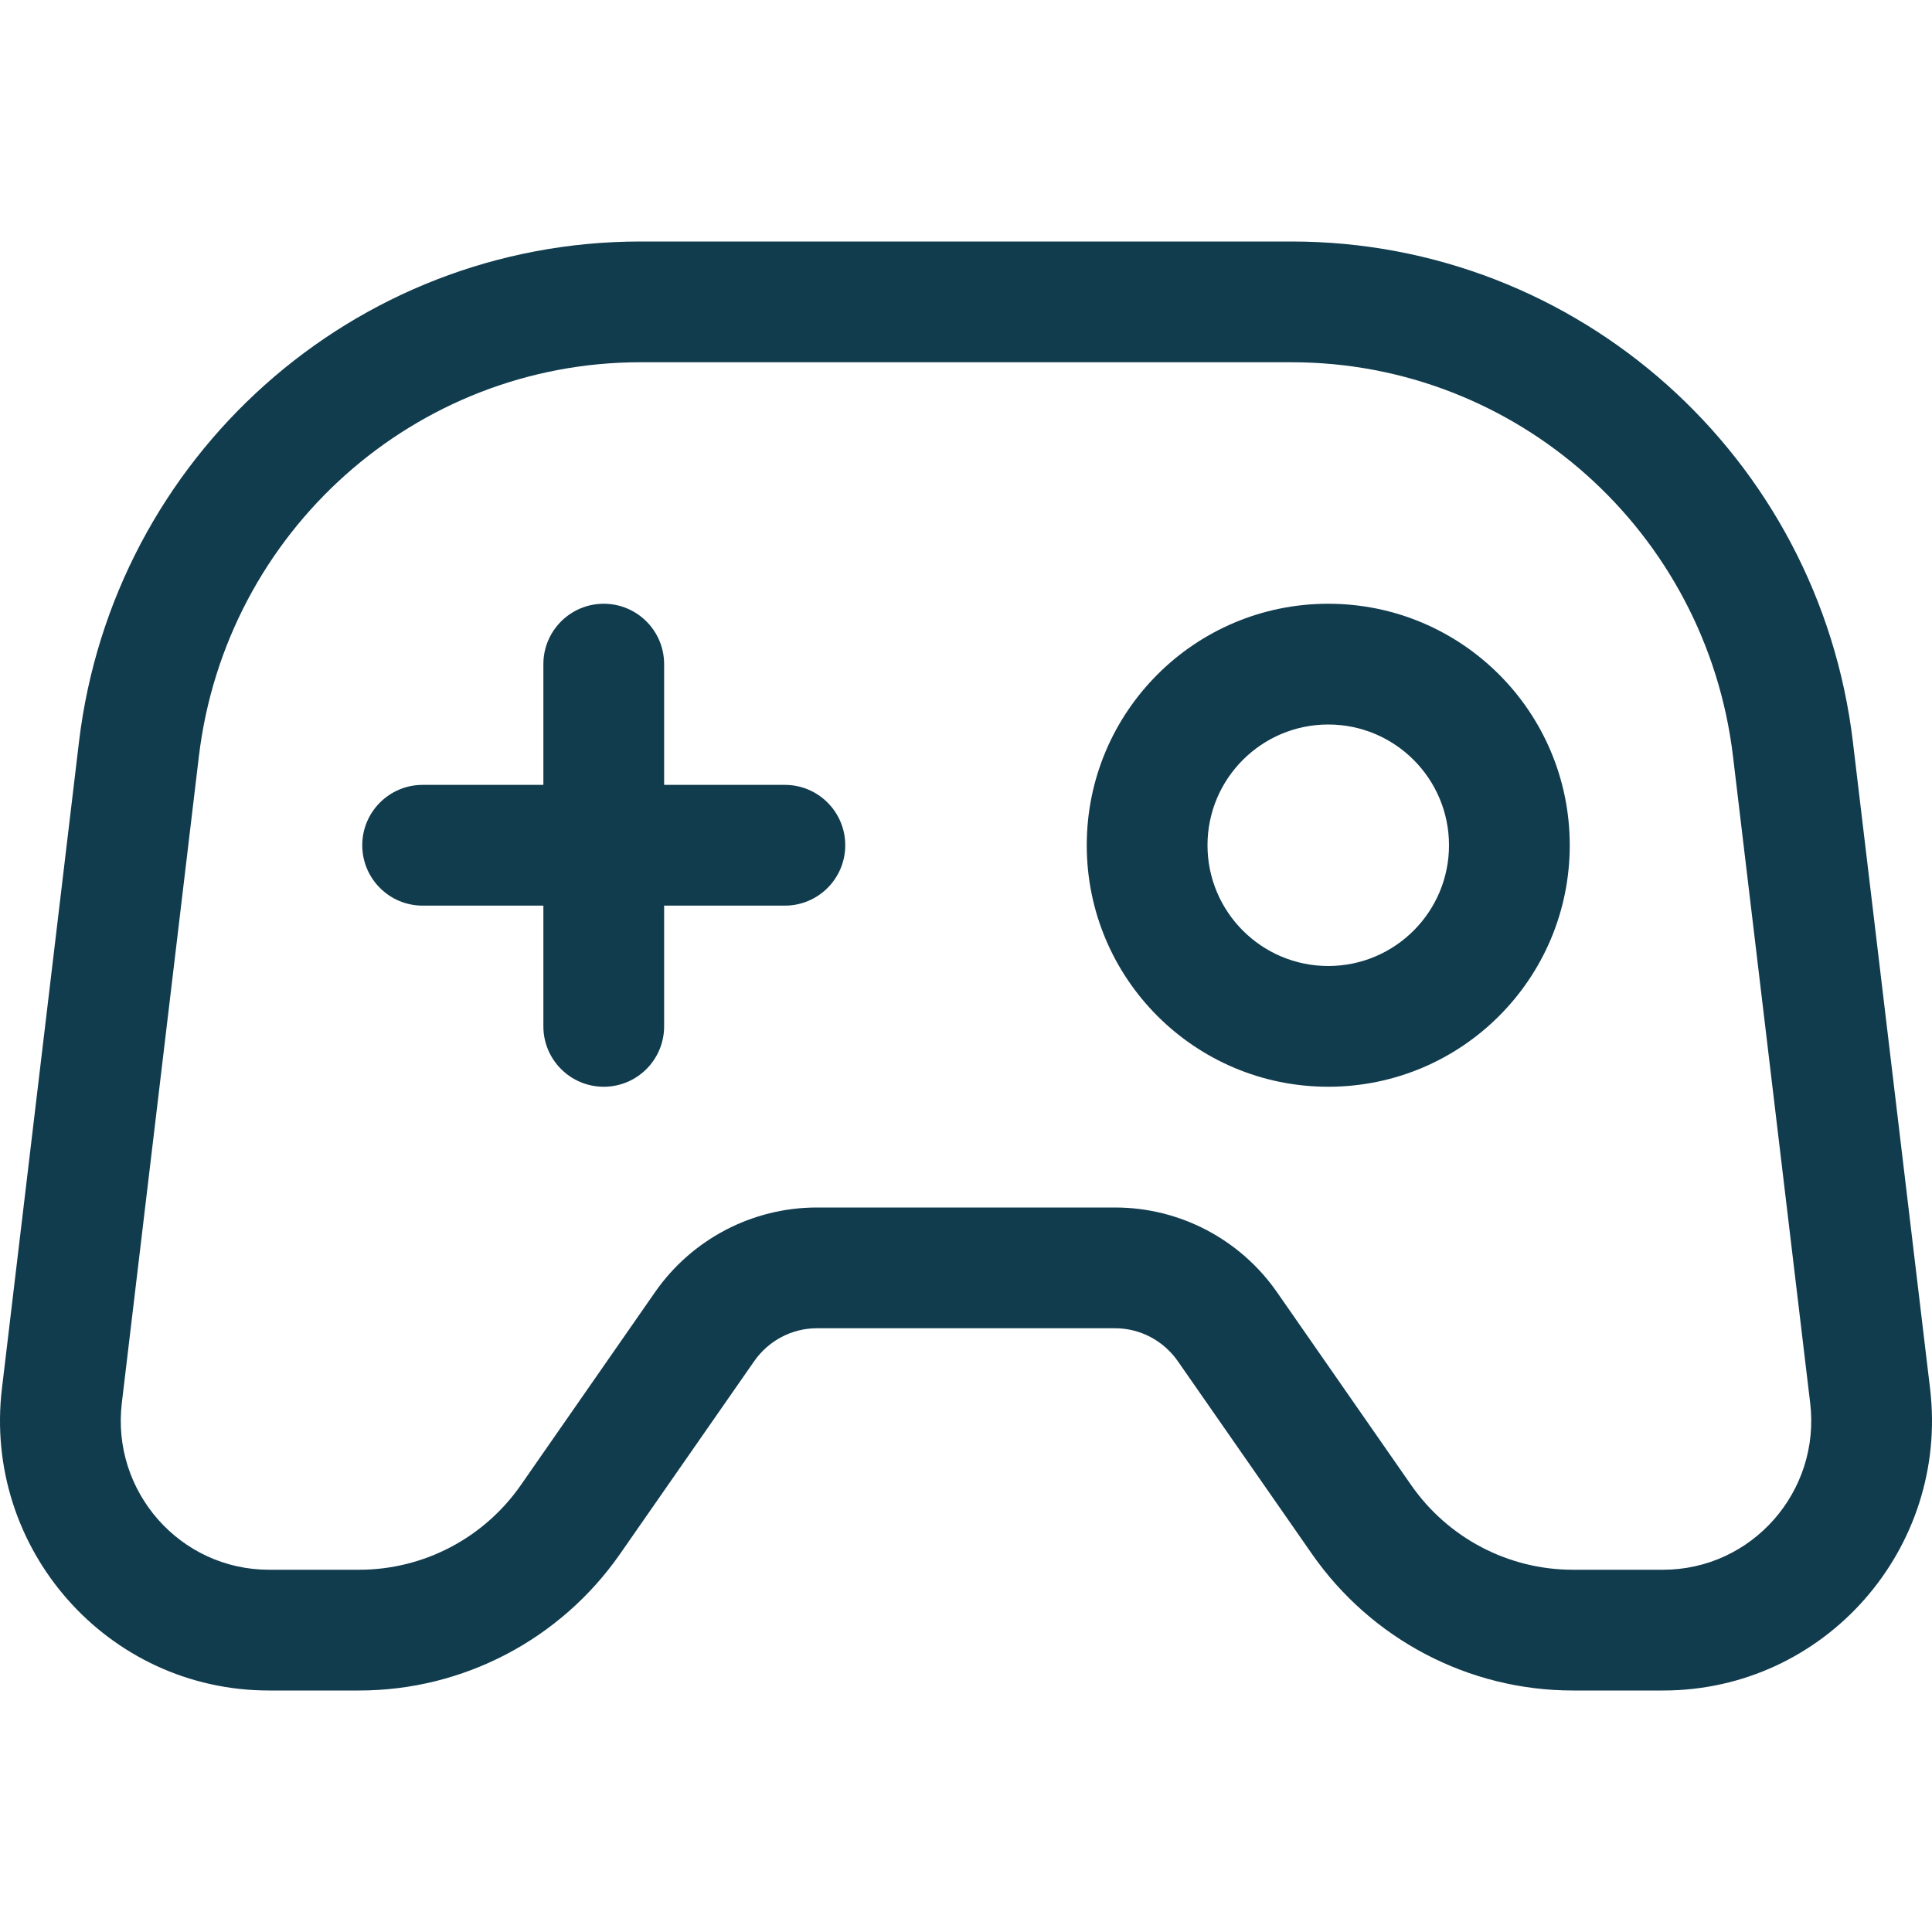
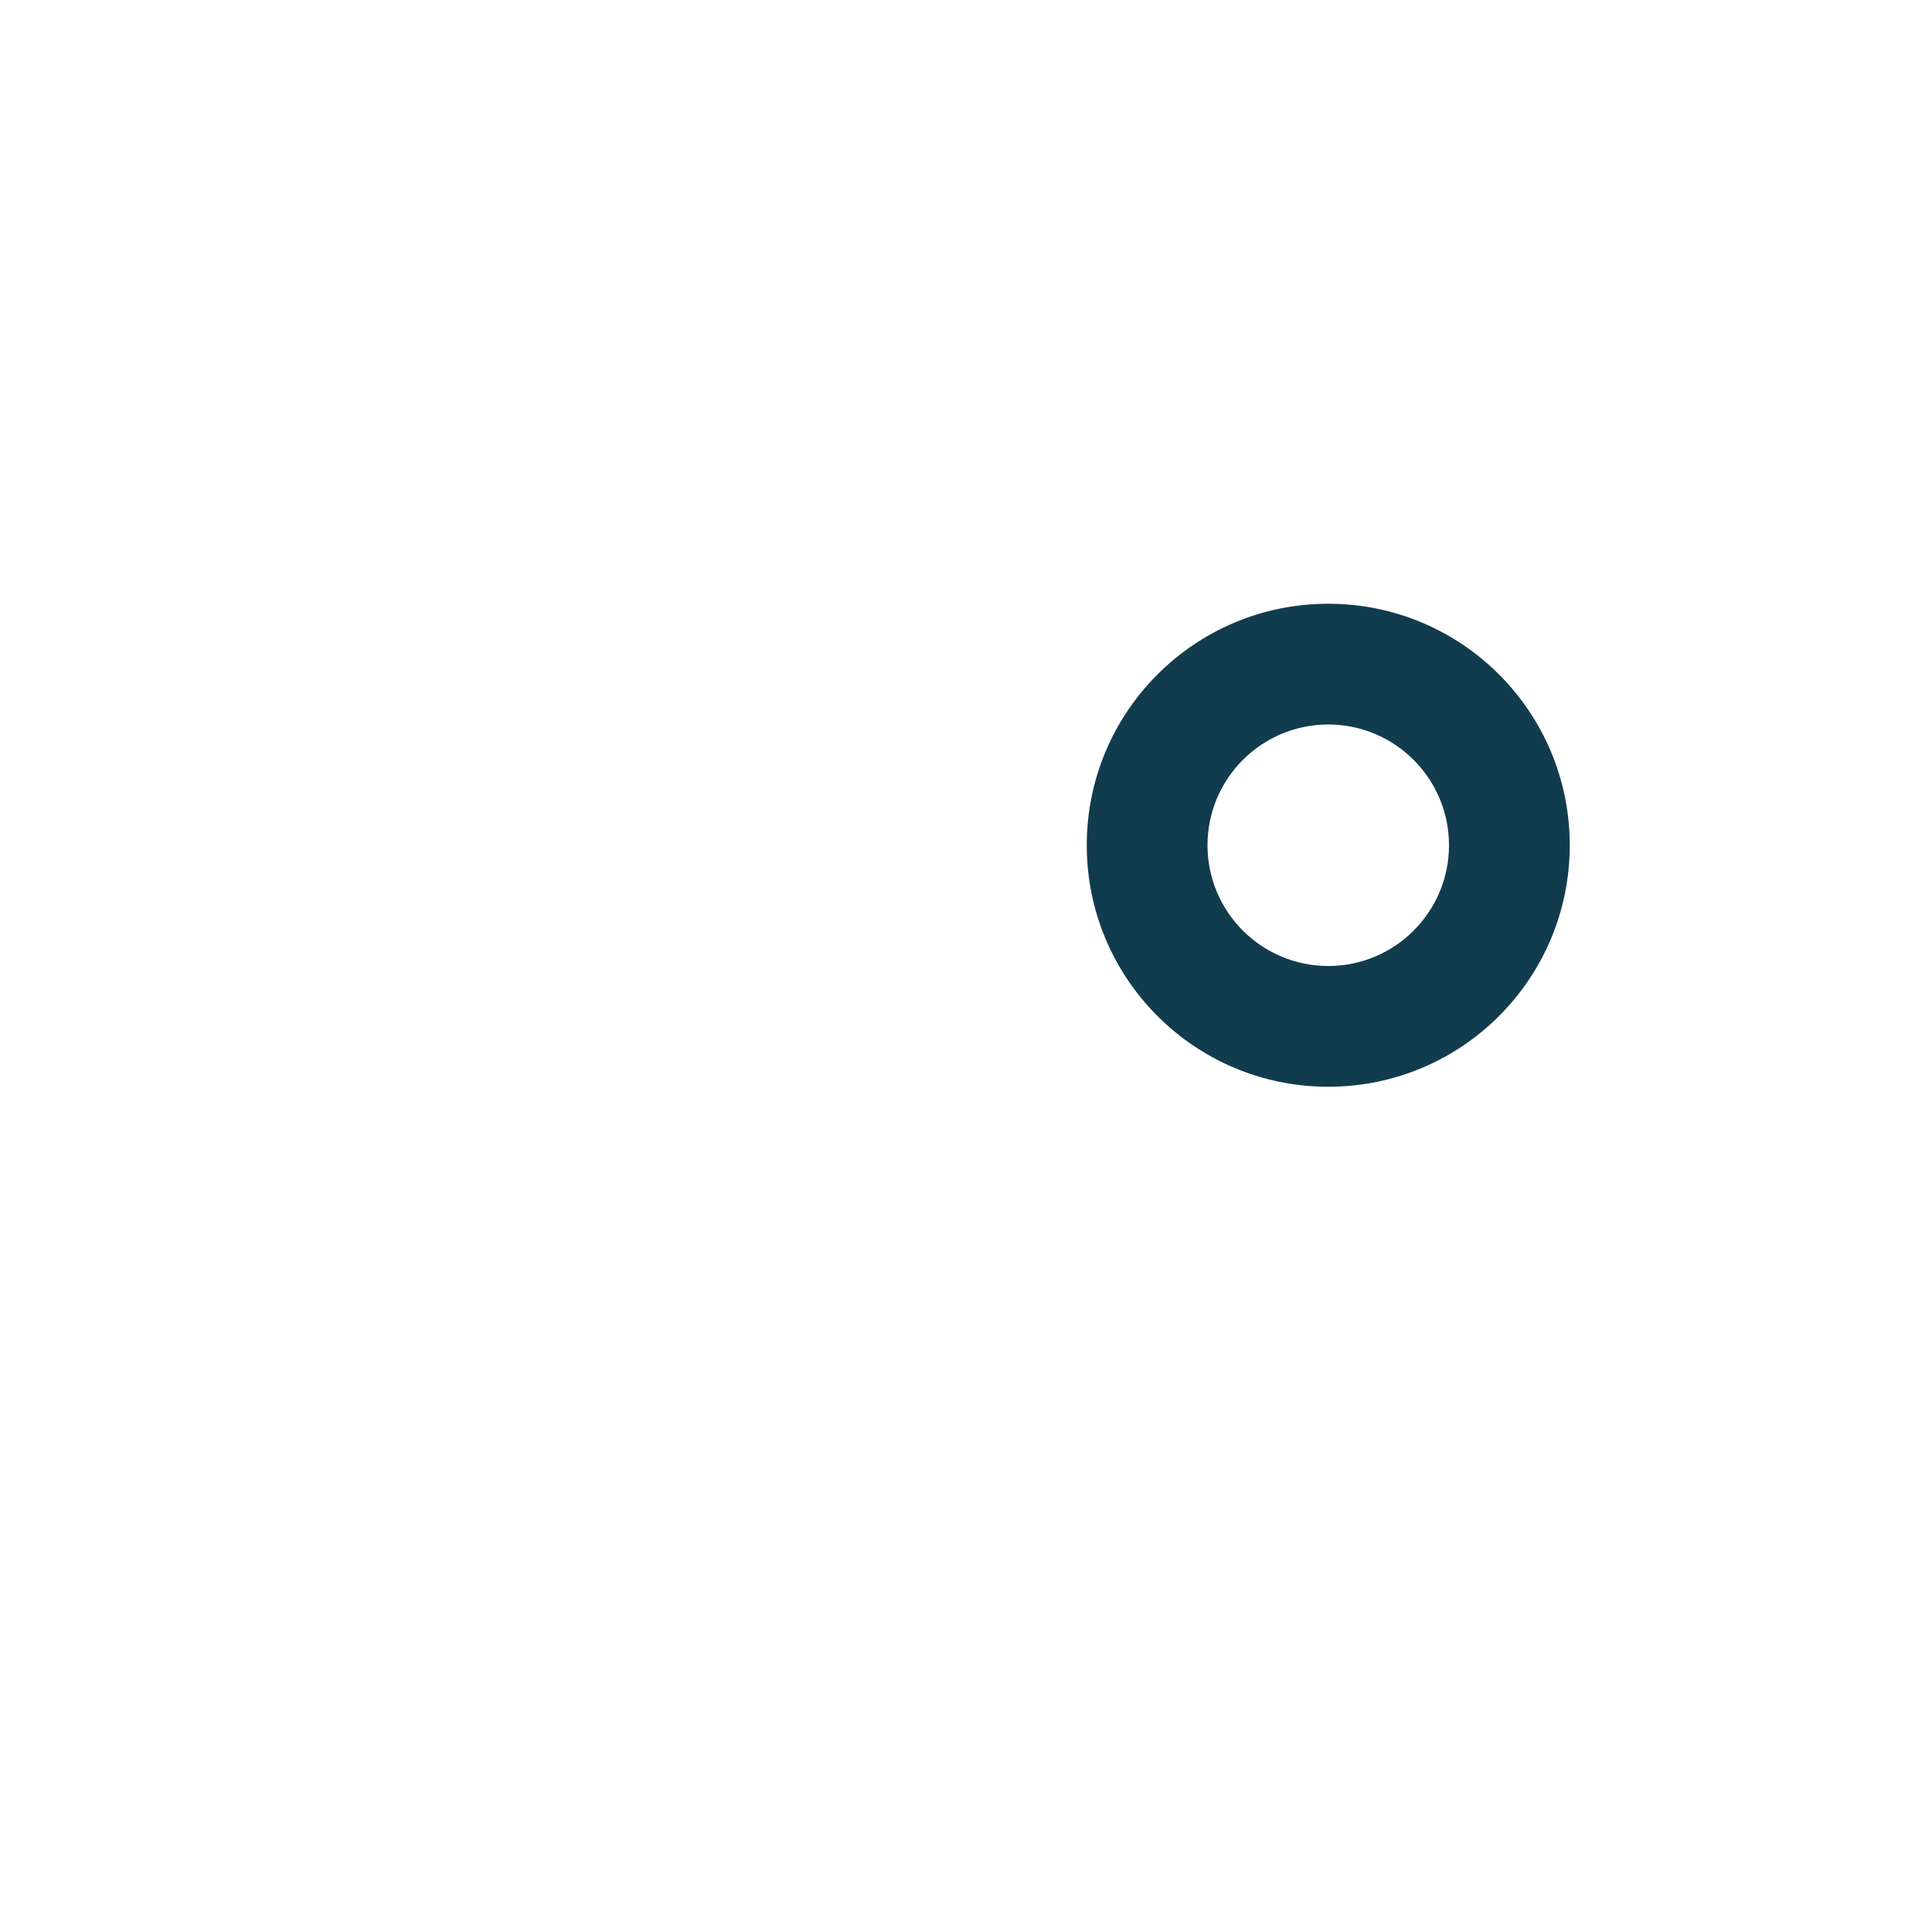
<svg xmlns="http://www.w3.org/2000/svg" width="16" height="16" viewBox="0 0 16 16" fill="none">
  <g id="controler">
-     <path id="Union (Stroke)" fill-rule="evenodd" clip-rule="evenodd" d="M0.654 6.145C0.936 3.785 2.928 2 5.304 2H10.696C13.072 2 15.064 3.785 15.345 6.145L15.984 11.499C16.142 12.823 15.114 14 13.772 14H13.026C12.163 14 11.357 13.576 10.865 12.869L9.755 11.274C9.635 11.101 9.44 11 9.235 11H6.765C6.56 11 6.365 11.101 6.245 11.274L5.135 12.869C4.643 13.576 3.837 14 2.974 14H2.228C0.886 14 -0.142 12.823 0.016 11.499L0.654 6.145ZM5.304 3C3.44 3 1.87 4.402 1.647 6.264L1.009 11.618C0.921 12.353 1.492 13 2.228 13H2.974C3.508 13 4.008 12.738 4.314 12.298L5.424 10.702C5.73 10.262 6.231 10 6.765 10H9.235C9.769 10 10.27 10.262 10.576 10.702L11.686 12.298C11.992 12.738 12.492 13 13.026 13H13.772C14.508 13 15.079 12.353 14.991 11.618L14.352 6.264C14.13 4.402 12.56 3 10.696 3H5.304Z" fill="#113C4E" />
-     <path id="Path 4_5 (Stroke)" fill-rule="evenodd" clip-rule="evenodd" d="M5 5C5.276 5 5.5 5.224 5.5 5.5V6.5H6.5C6.776 6.5 7 6.724 7 7C7 7.276 6.776 7.5 6.5 7.5H5.5V8.5C5.5 8.776 5.276 9 5 9C4.724 9 4.5 8.776 4.5 8.5V7.5H3.5C3.224 7.5 3 7.276 3 7C3 6.724 3.224 6.5 3.5 6.5H4.5V5.5C4.5 5.224 4.724 5 5 5Z" fill="#113C4E" />
    <path id="Ellipse 25 (Stroke)" fill-rule="evenodd" clip-rule="evenodd" d="M11 8C11.552 8 12 7.552 12 7C12 6.448 11.552 6 11 6C10.448 6 10 6.448 10 7C10 7.552 10.448 8 11 8ZM11 9C12.105 9 13 8.105 13 7C13 5.895 12.105 5 11 5C9.895 5 9 5.895 9 7C9 8.105 9.895 9 11 9Z" fill="#113C4E" />
  </g>
</svg>